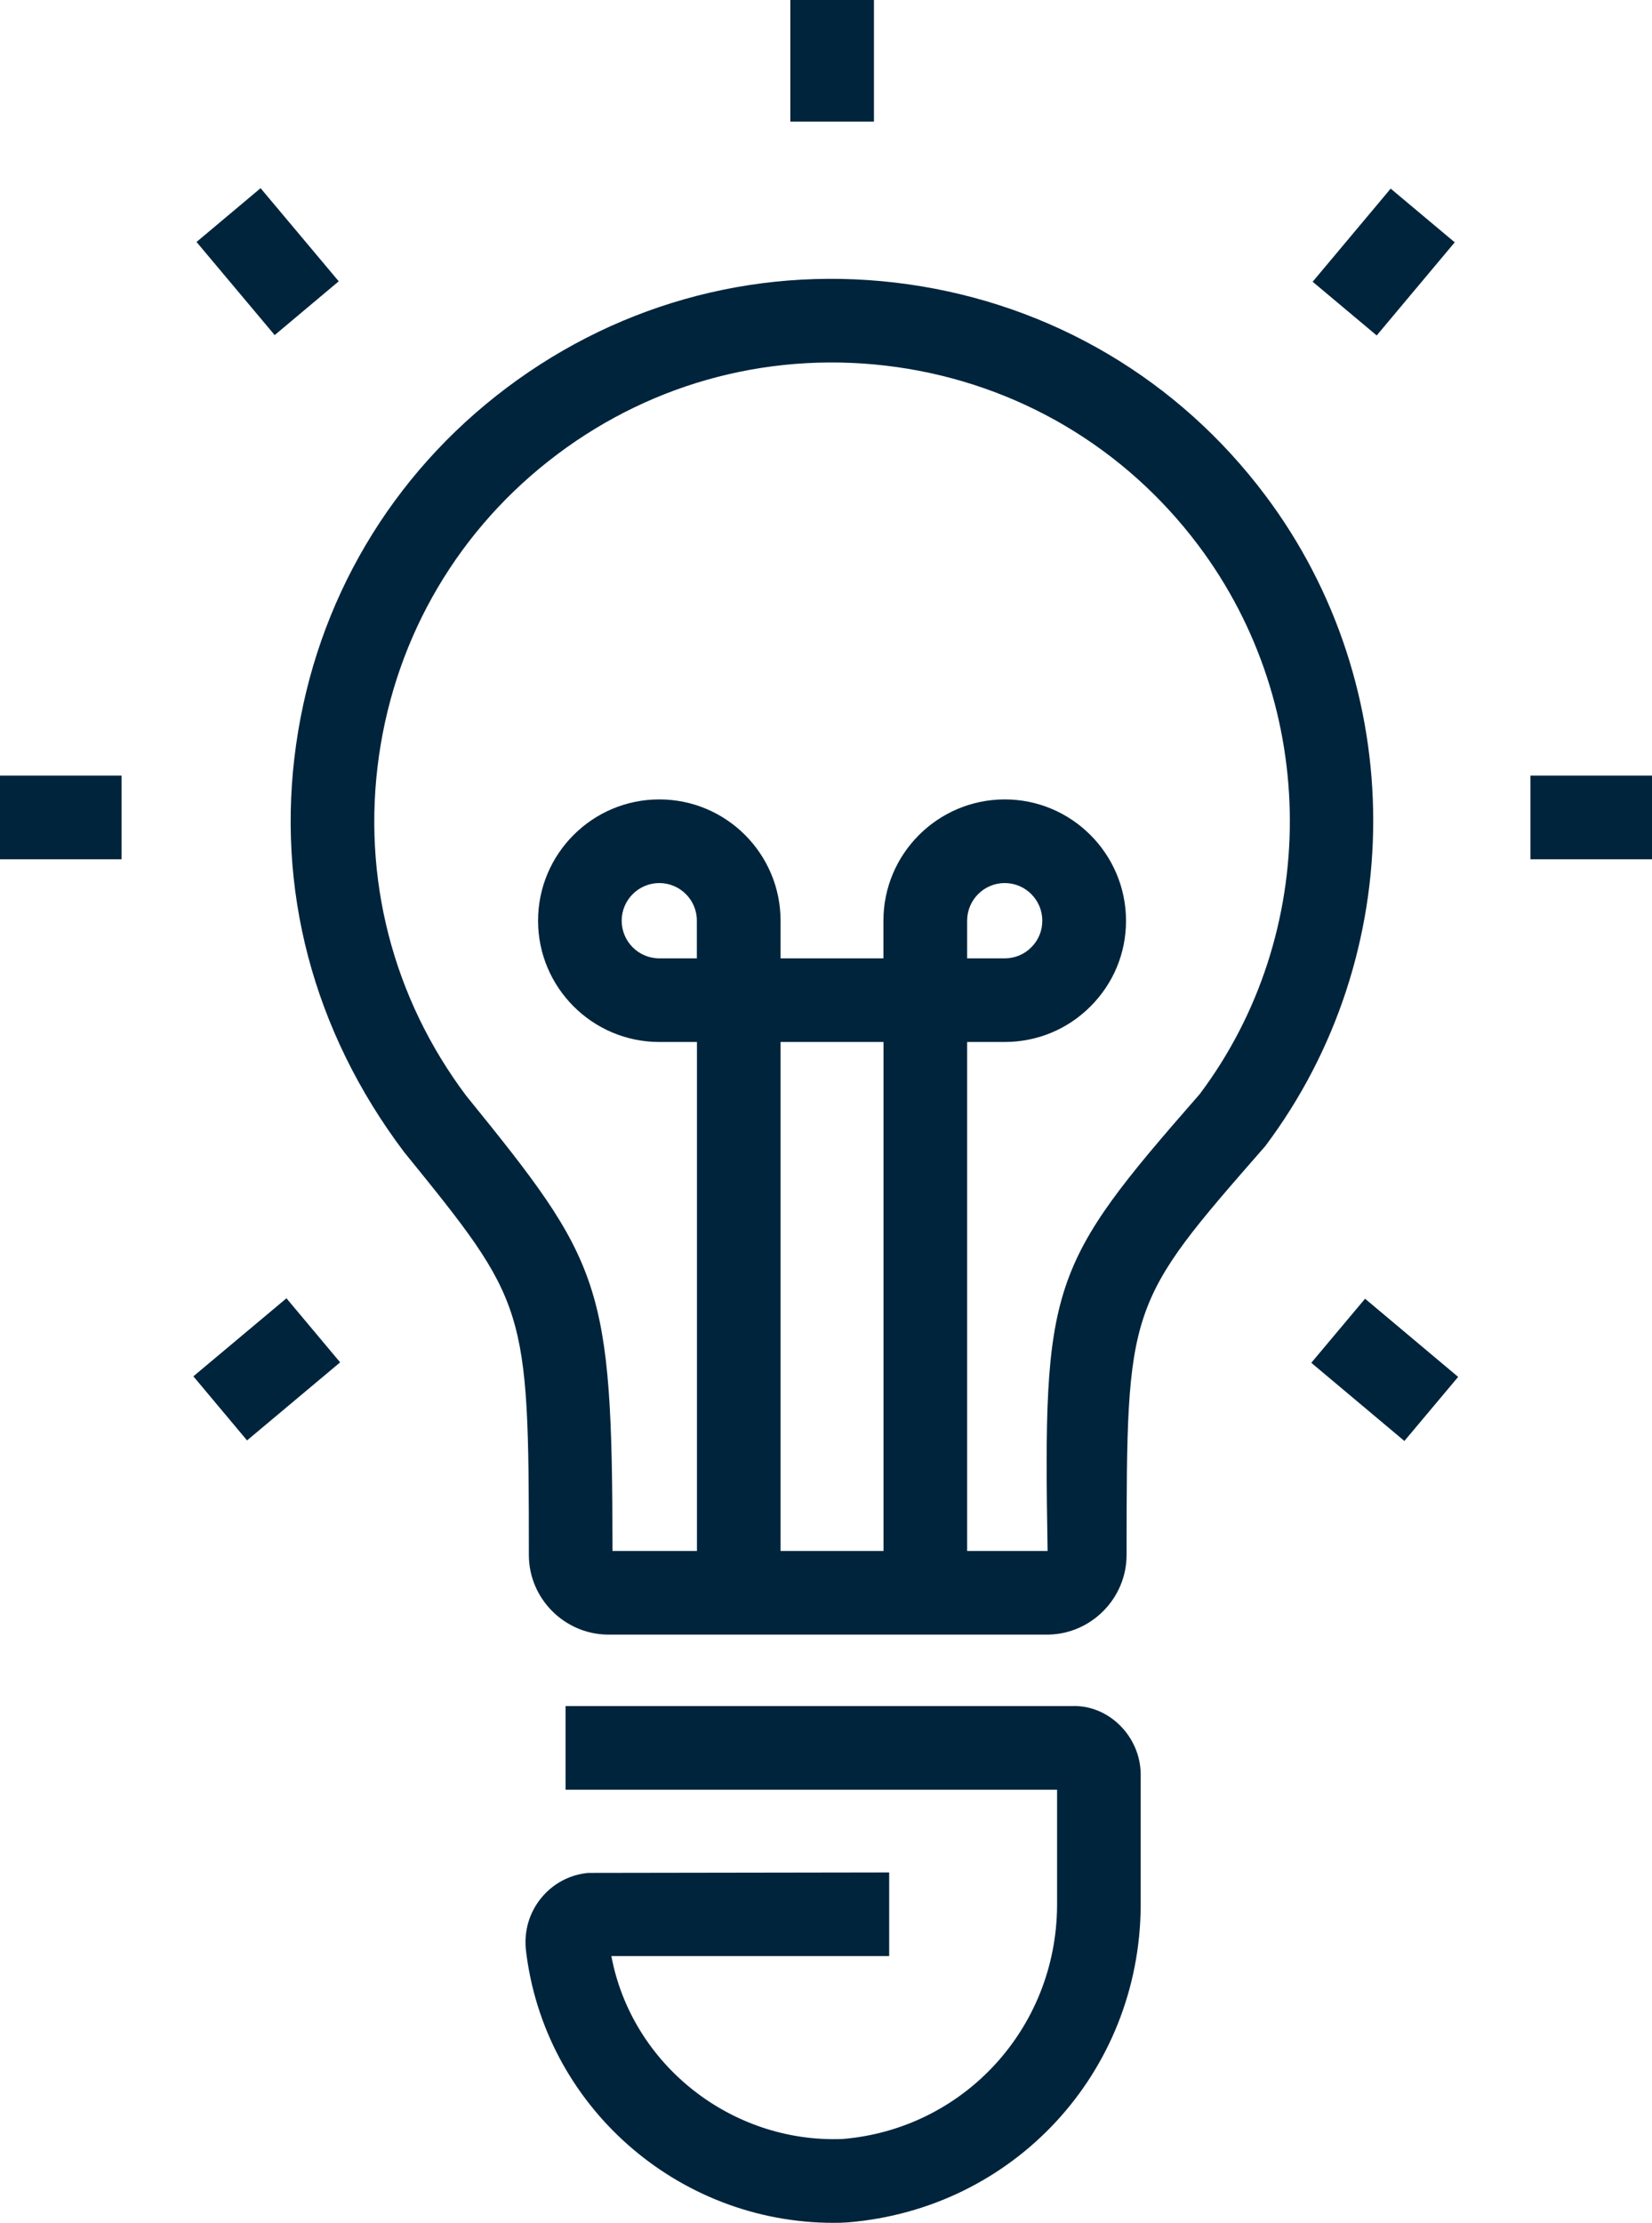
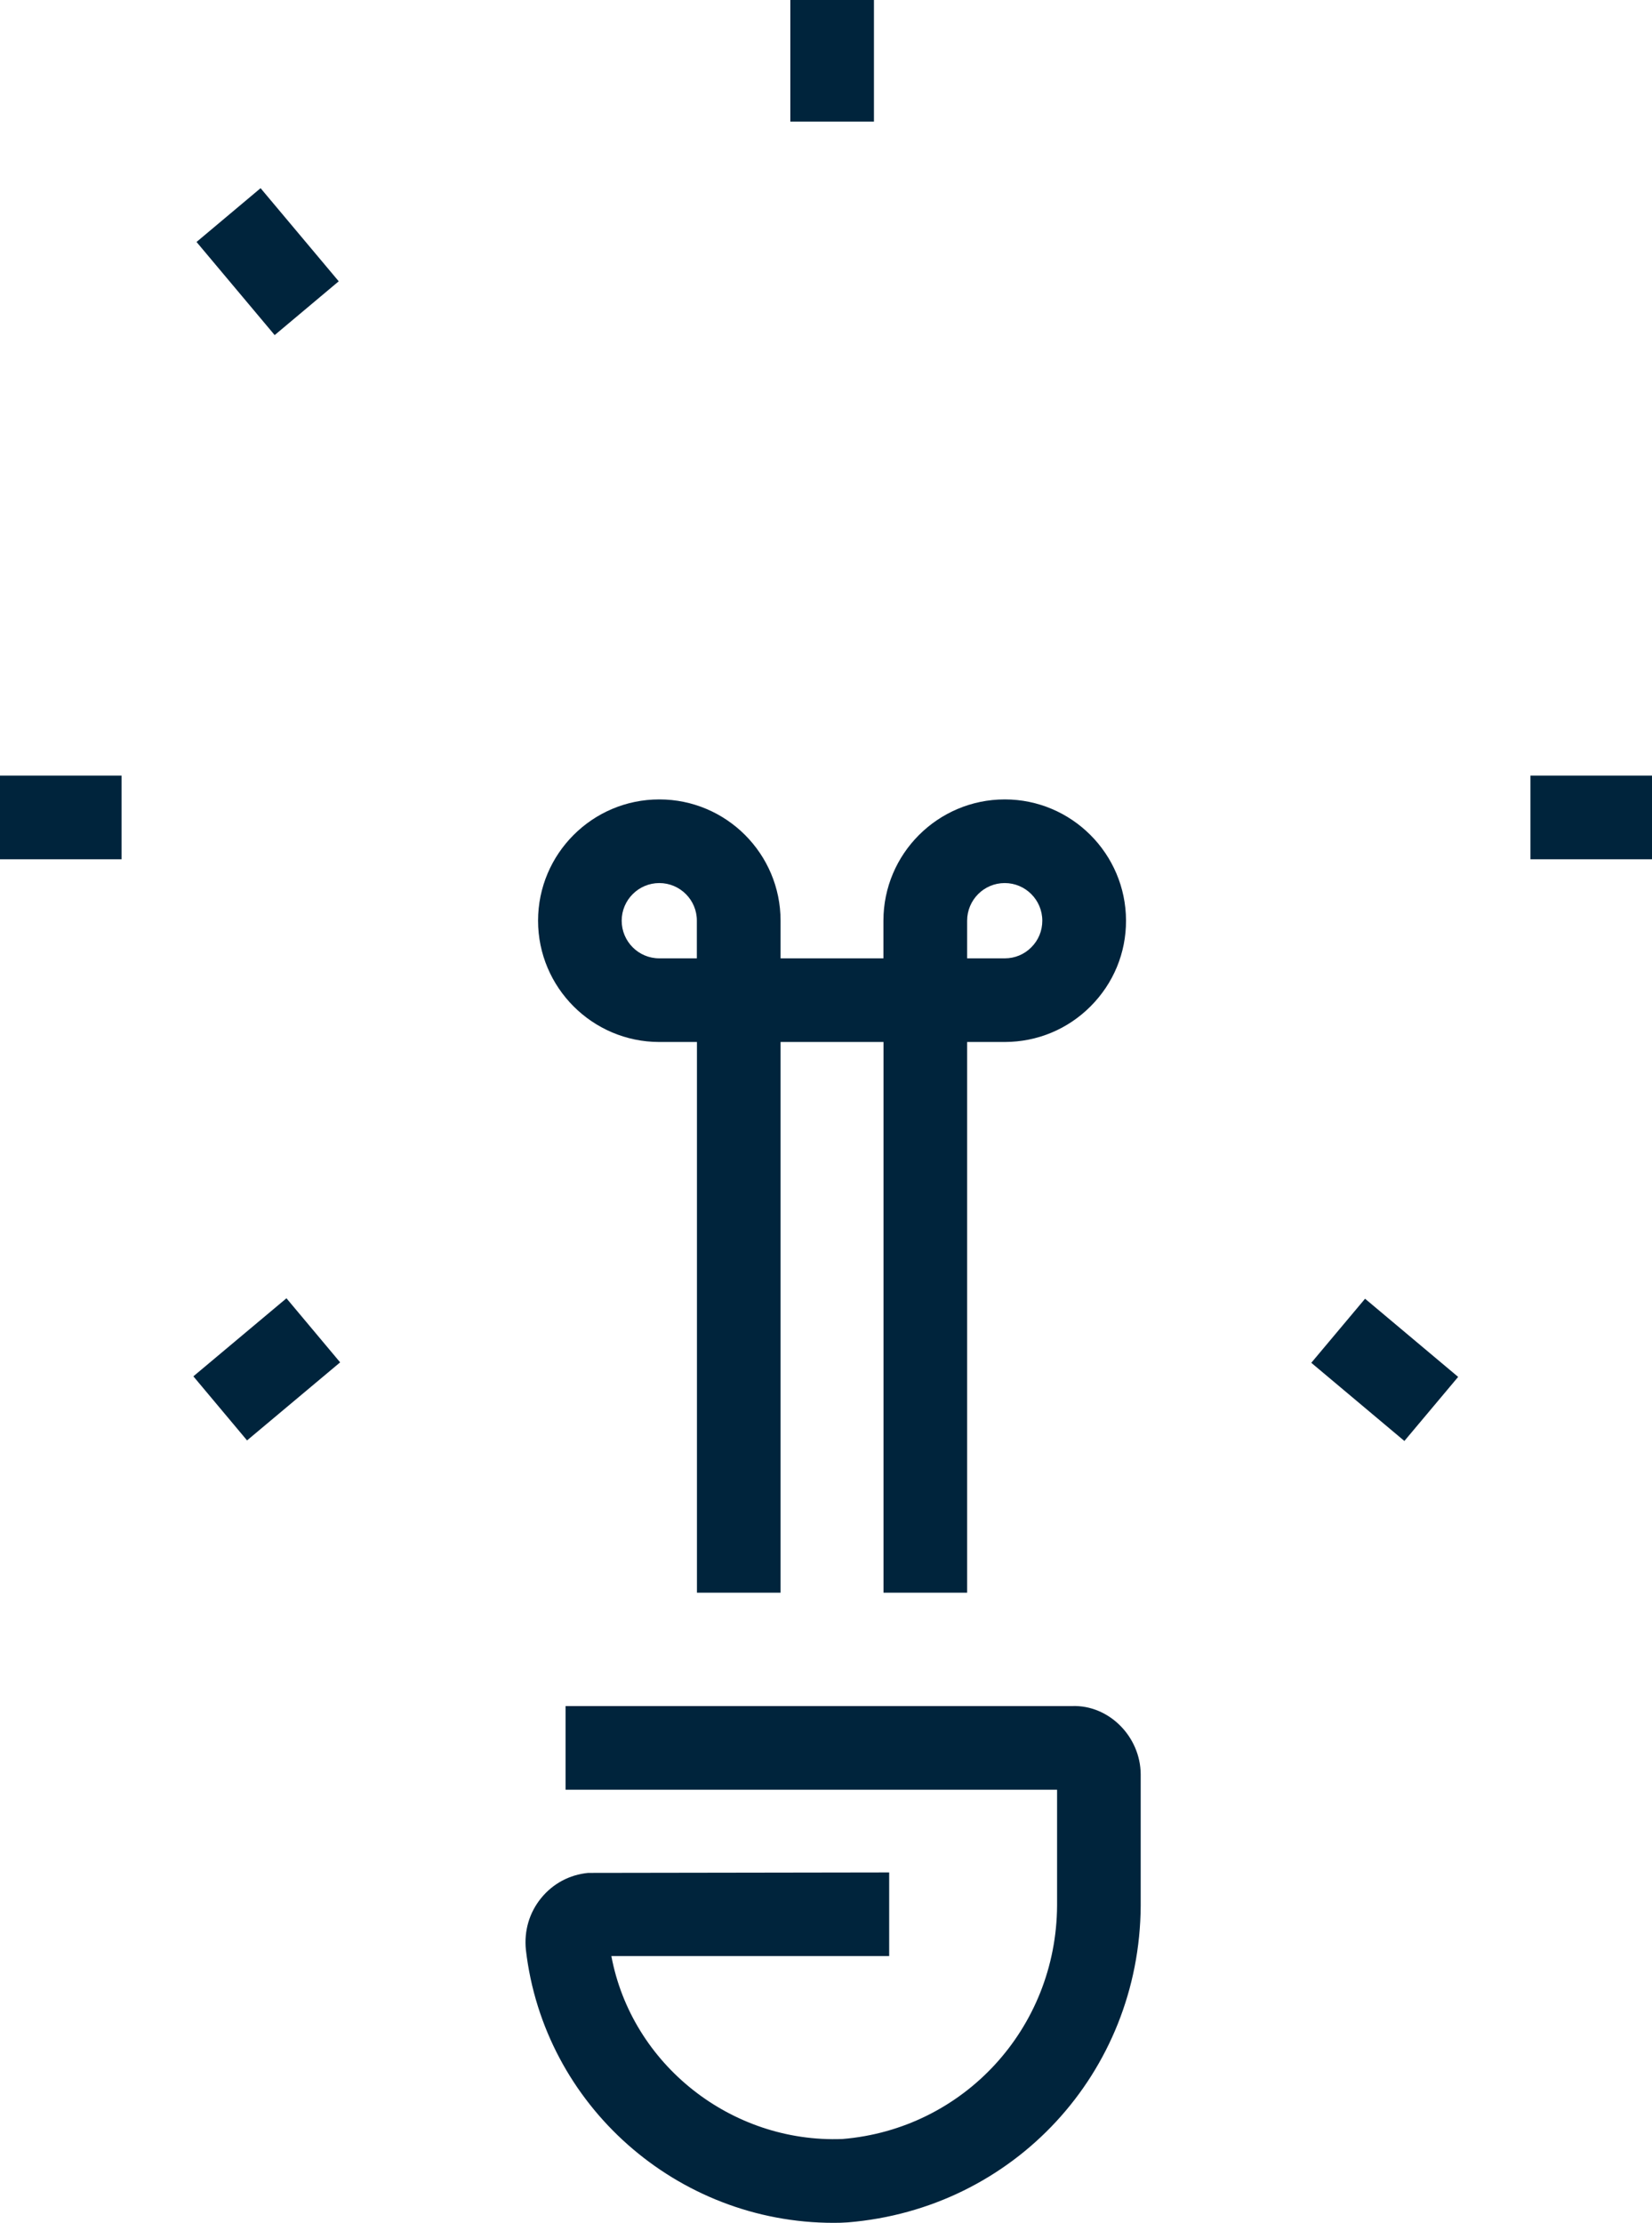
<svg xmlns="http://www.w3.org/2000/svg" version="1.0" id="Layer_1" x="0px" y="0px" viewBox="0 0 17.78 23.919" style="enable-background:new 0 0 17.78 23.919;" xml:space="preserve">
  <style type="text/css"> .st0{fill:#00243C;} </style>
  <g id="Group_87" transform="translate(0)">
    <g id="Path_12">
-       <path class="st0" d="M6.542,17.587H6.536c-0.465-0.007-0.844-0.391-0.844-0.856c0-2.681-0.025-2.712-1.343-4.336 c-0.986-1.308-1.381-2.842-1.162-4.384c0.218-1.542,1.024-2.906,2.269-3.841c1.245-0.935,2.777-1.33,4.321-1.111 c1.542,0.219,2.906,1.025,3.84,2.269c1.55,2.062,1.55,4.942,0,7.004c-1.49,1.703-1.49,1.703-1.492,4.398 c0,0.465-0.378,0.849-0.842,0.857H6.542z M6.592,16.687h4.683c-0.049-2.878,0.015-3.062,1.637-4.915 c1.296-1.725,1.296-4.161-0.014-5.904c-0.791-1.053-1.944-1.734-3.248-1.919c-1.304-0.183-2.601,0.149-3.653,0.94 C4.944,5.68,4.263,6.834,4.078,8.137c-0.185,1.304,0.149,2.601,0.94,3.653C6.476,13.587,6.591,13.798,6.592,16.687z" />
-     </g>
+       </g>
    <g id="Path_13">
      <path class="st0" d="M8.972,23.916c-1.685,0-3.118-1.264-3.312-2.937c-0.021-0.205,0.037-0.401,0.164-0.557 s0.306-0.252,0.506-0.271l3.24-0.005v0.9H6.58c0.219,1.167,1.291,2.014,2.487,1.968c1.302-0.107,2.303-1.188,2.31-2.512v-1.246 h-5.29v-0.9h5.452c0.393-0.015,0.735,0.326,0.738,0.733v1.416c-0.011,1.796-1.366,3.26-3.153,3.406 C9.073,23.915,9.022,23.916,8.972,23.916z M11.541,19.257L11.541,19.257L11.541,19.257L11.541,19.257z" />
    </g>
    <g id="Line_4">
      <rect x="16.472" y="8.345" class="st0" width="1.309" height="0.9" />
    </g>
    <g id="Line_5">
      <rect x="8.506" y="0" class="st0" width="0.9" height="1.308" />
    </g>
    <g id="Line_6">
      <rect x="14.451" y="14.081" transform="matrix(0.643 -0.766 0.766 0.643 -5.965 16.678)" class="st0" width="0.9" height="1.308" />
    </g>
    <g id="Line_7">
-       <rect x="14.247" y="2.367" transform="matrix(0.642 -0.766 0.766 0.642 3.168 12.425)" class="st0" width="1.308" height="0.9" />
-     </g>
+       </g>
    <g id="Line_8">
      <rect y="8.345" class="st0" width="1.308" height="0.9" />
    </g>
    <g id="Line_9">
      <rect x="2.226" y="14.285" transform="matrix(0.766 -0.642 0.642 0.766 -8.795 5.295)" class="st0" width="1.308" height="0.9" />
    </g>
    <g id="Line_10">
      <rect x="2.43" y="2.163" transform="matrix(0.766 -0.643 0.643 0.766 -1.137 2.509)" class="st0" width="0.9" height="1.308" />
    </g>
    <g id="Path_14">
      <path class="st0" d="M10.409,17.136h-0.9v-5.925H8.401v5.925h-0.9v-5.925H7.095c-0.719-0.001-1.304-0.586-1.304-1.305 c0-0.72,0.585-1.305,1.305-1.305s1.305,0.585,1.305,1.305v0.405h1.107V9.906c0-0.719,0.585-1.304,1.305-1.305c0,0,0,0,0.001,0 c0.718,0,1.303,0.584,1.305,1.303c0.001,0.349-0.135,0.676-0.381,0.923s-0.574,0.383-0.923,0.384h-0.406V17.136z M10.409,10.311 h0.406c0.107,0,0.209-0.042,0.285-0.119c0.077-0.077,0.118-0.178,0.118-0.286c0-0.224-0.182-0.405-0.404-0.405c0,0,0,0-0.001,0 c-0.223,0-0.404,0.182-0.404,0.405V10.311z M7.096,9.501c-0.223,0-0.405,0.182-0.405,0.405s0.181,0.405,0.404,0.405h0.405V9.906 C7.501,9.683,7.319,9.501,7.096,9.501z" />
    </g>
  </g>
</svg>